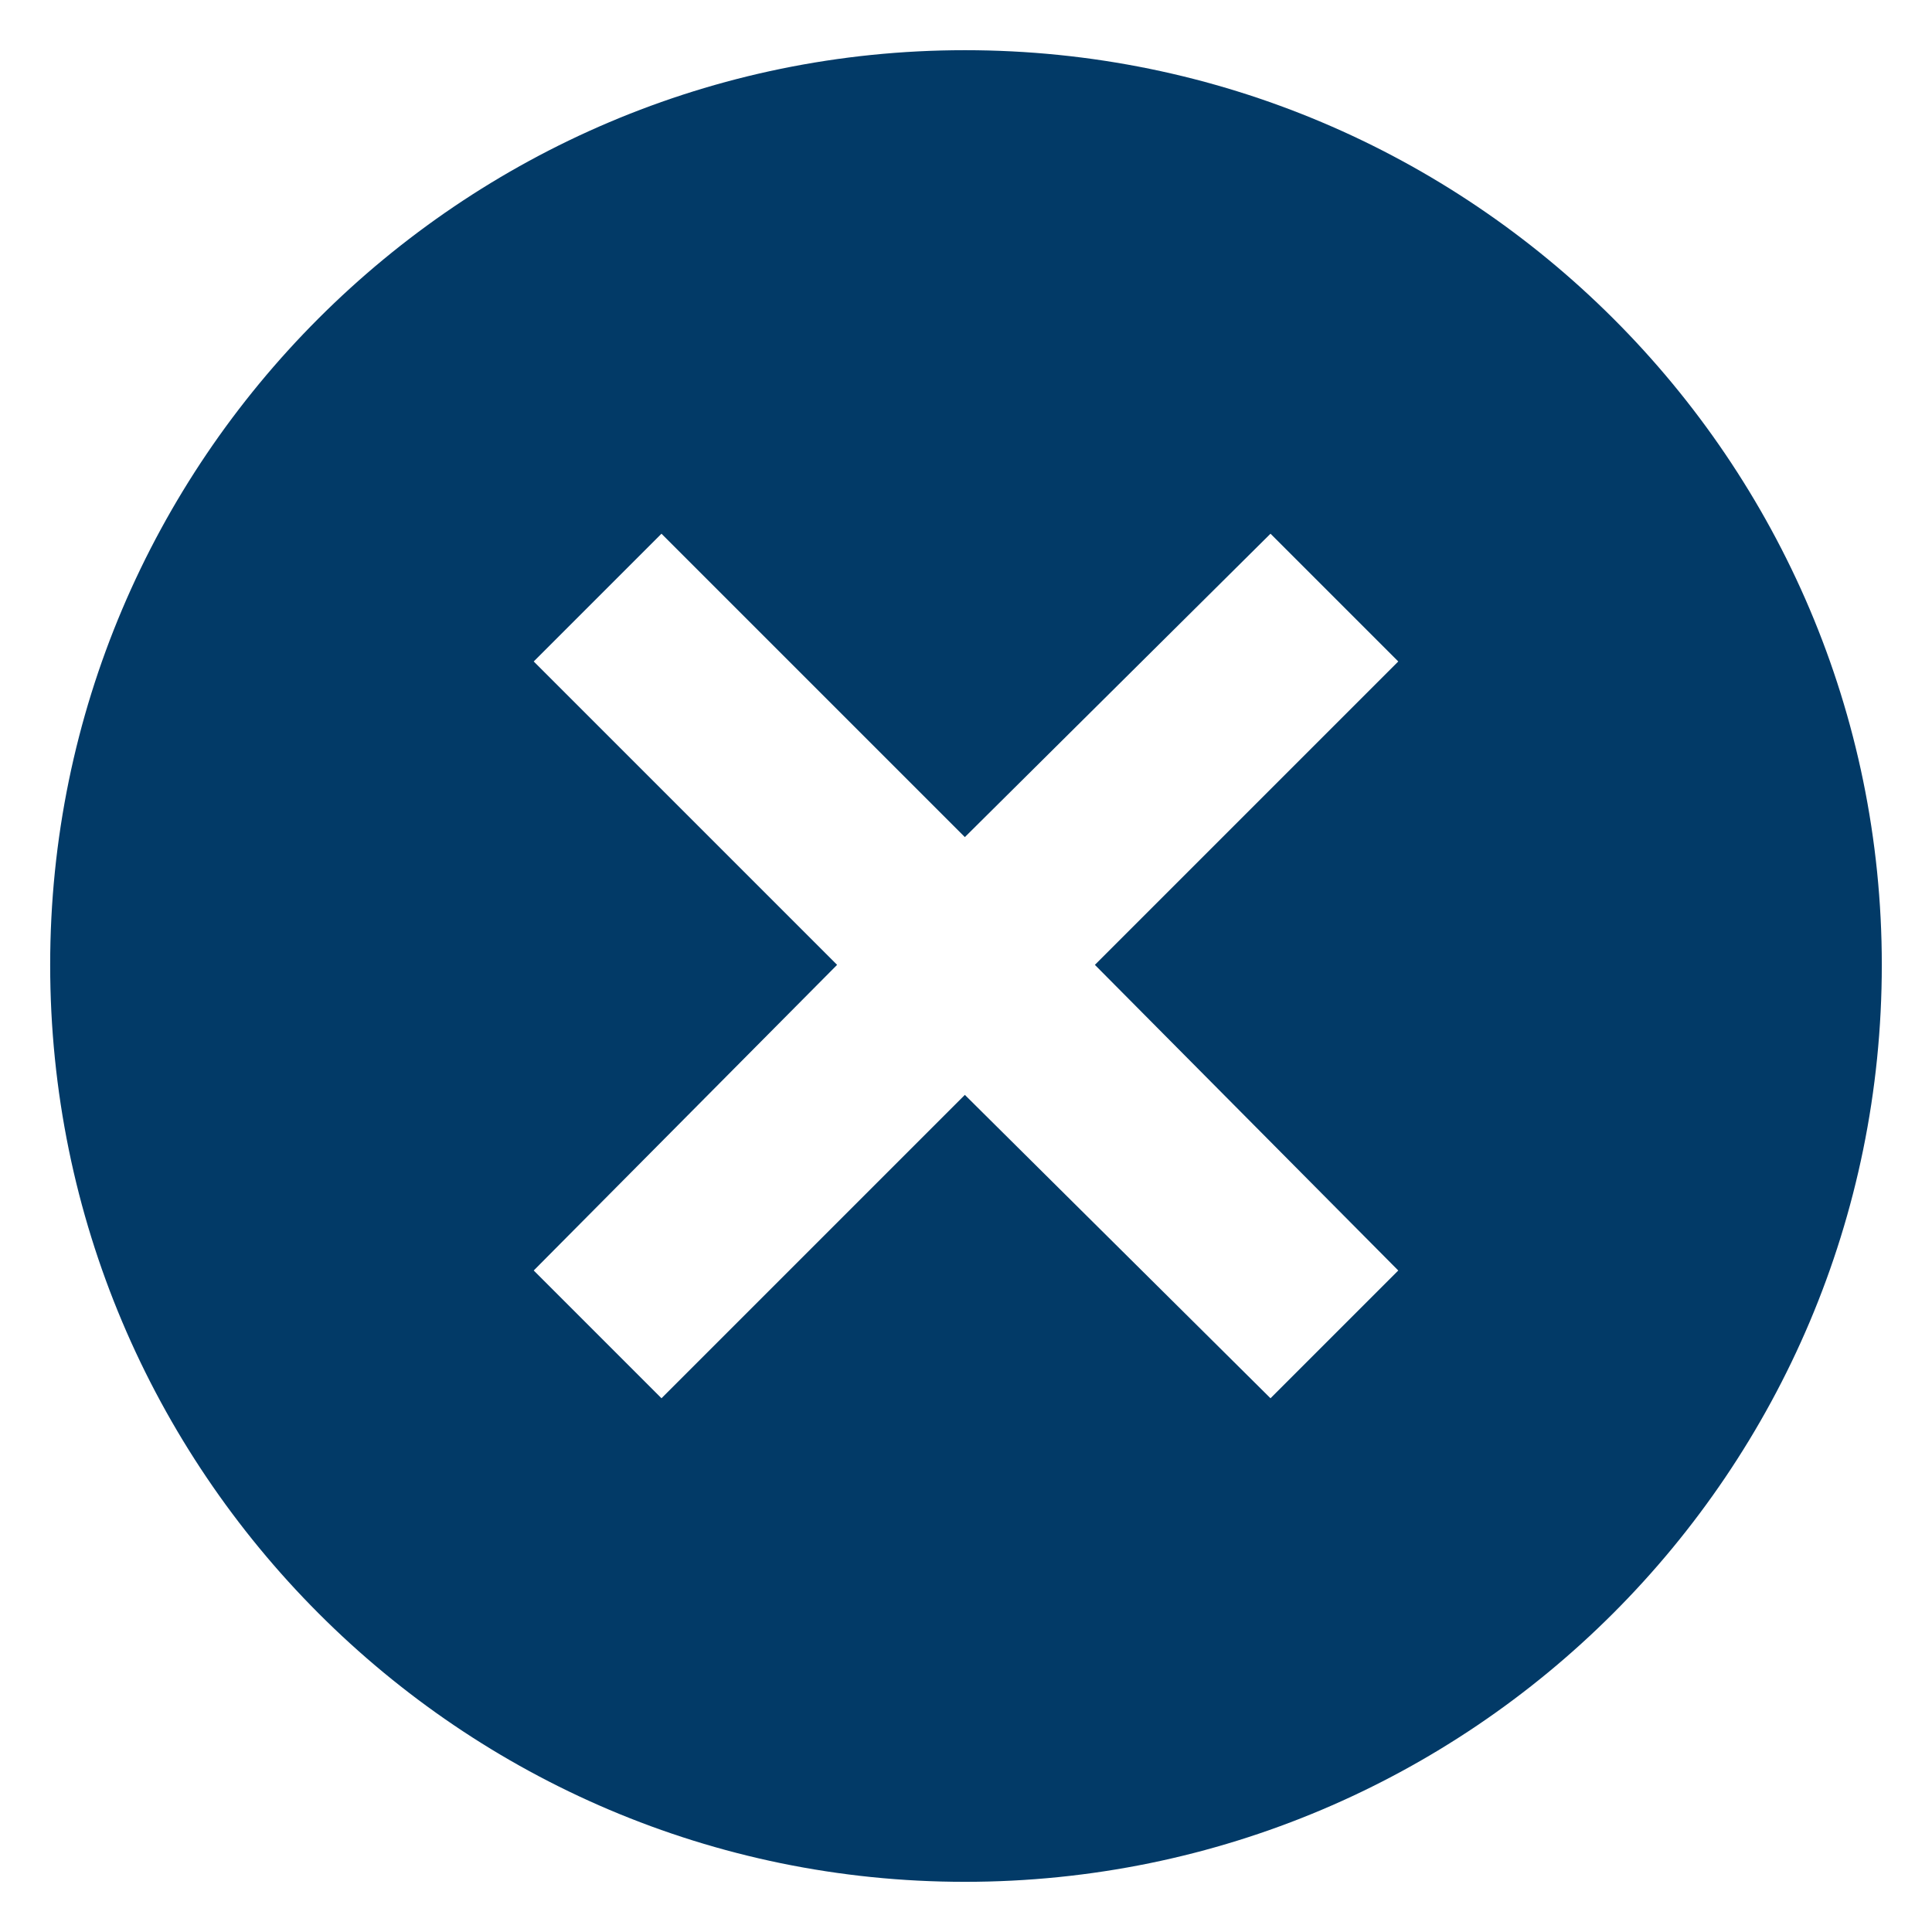
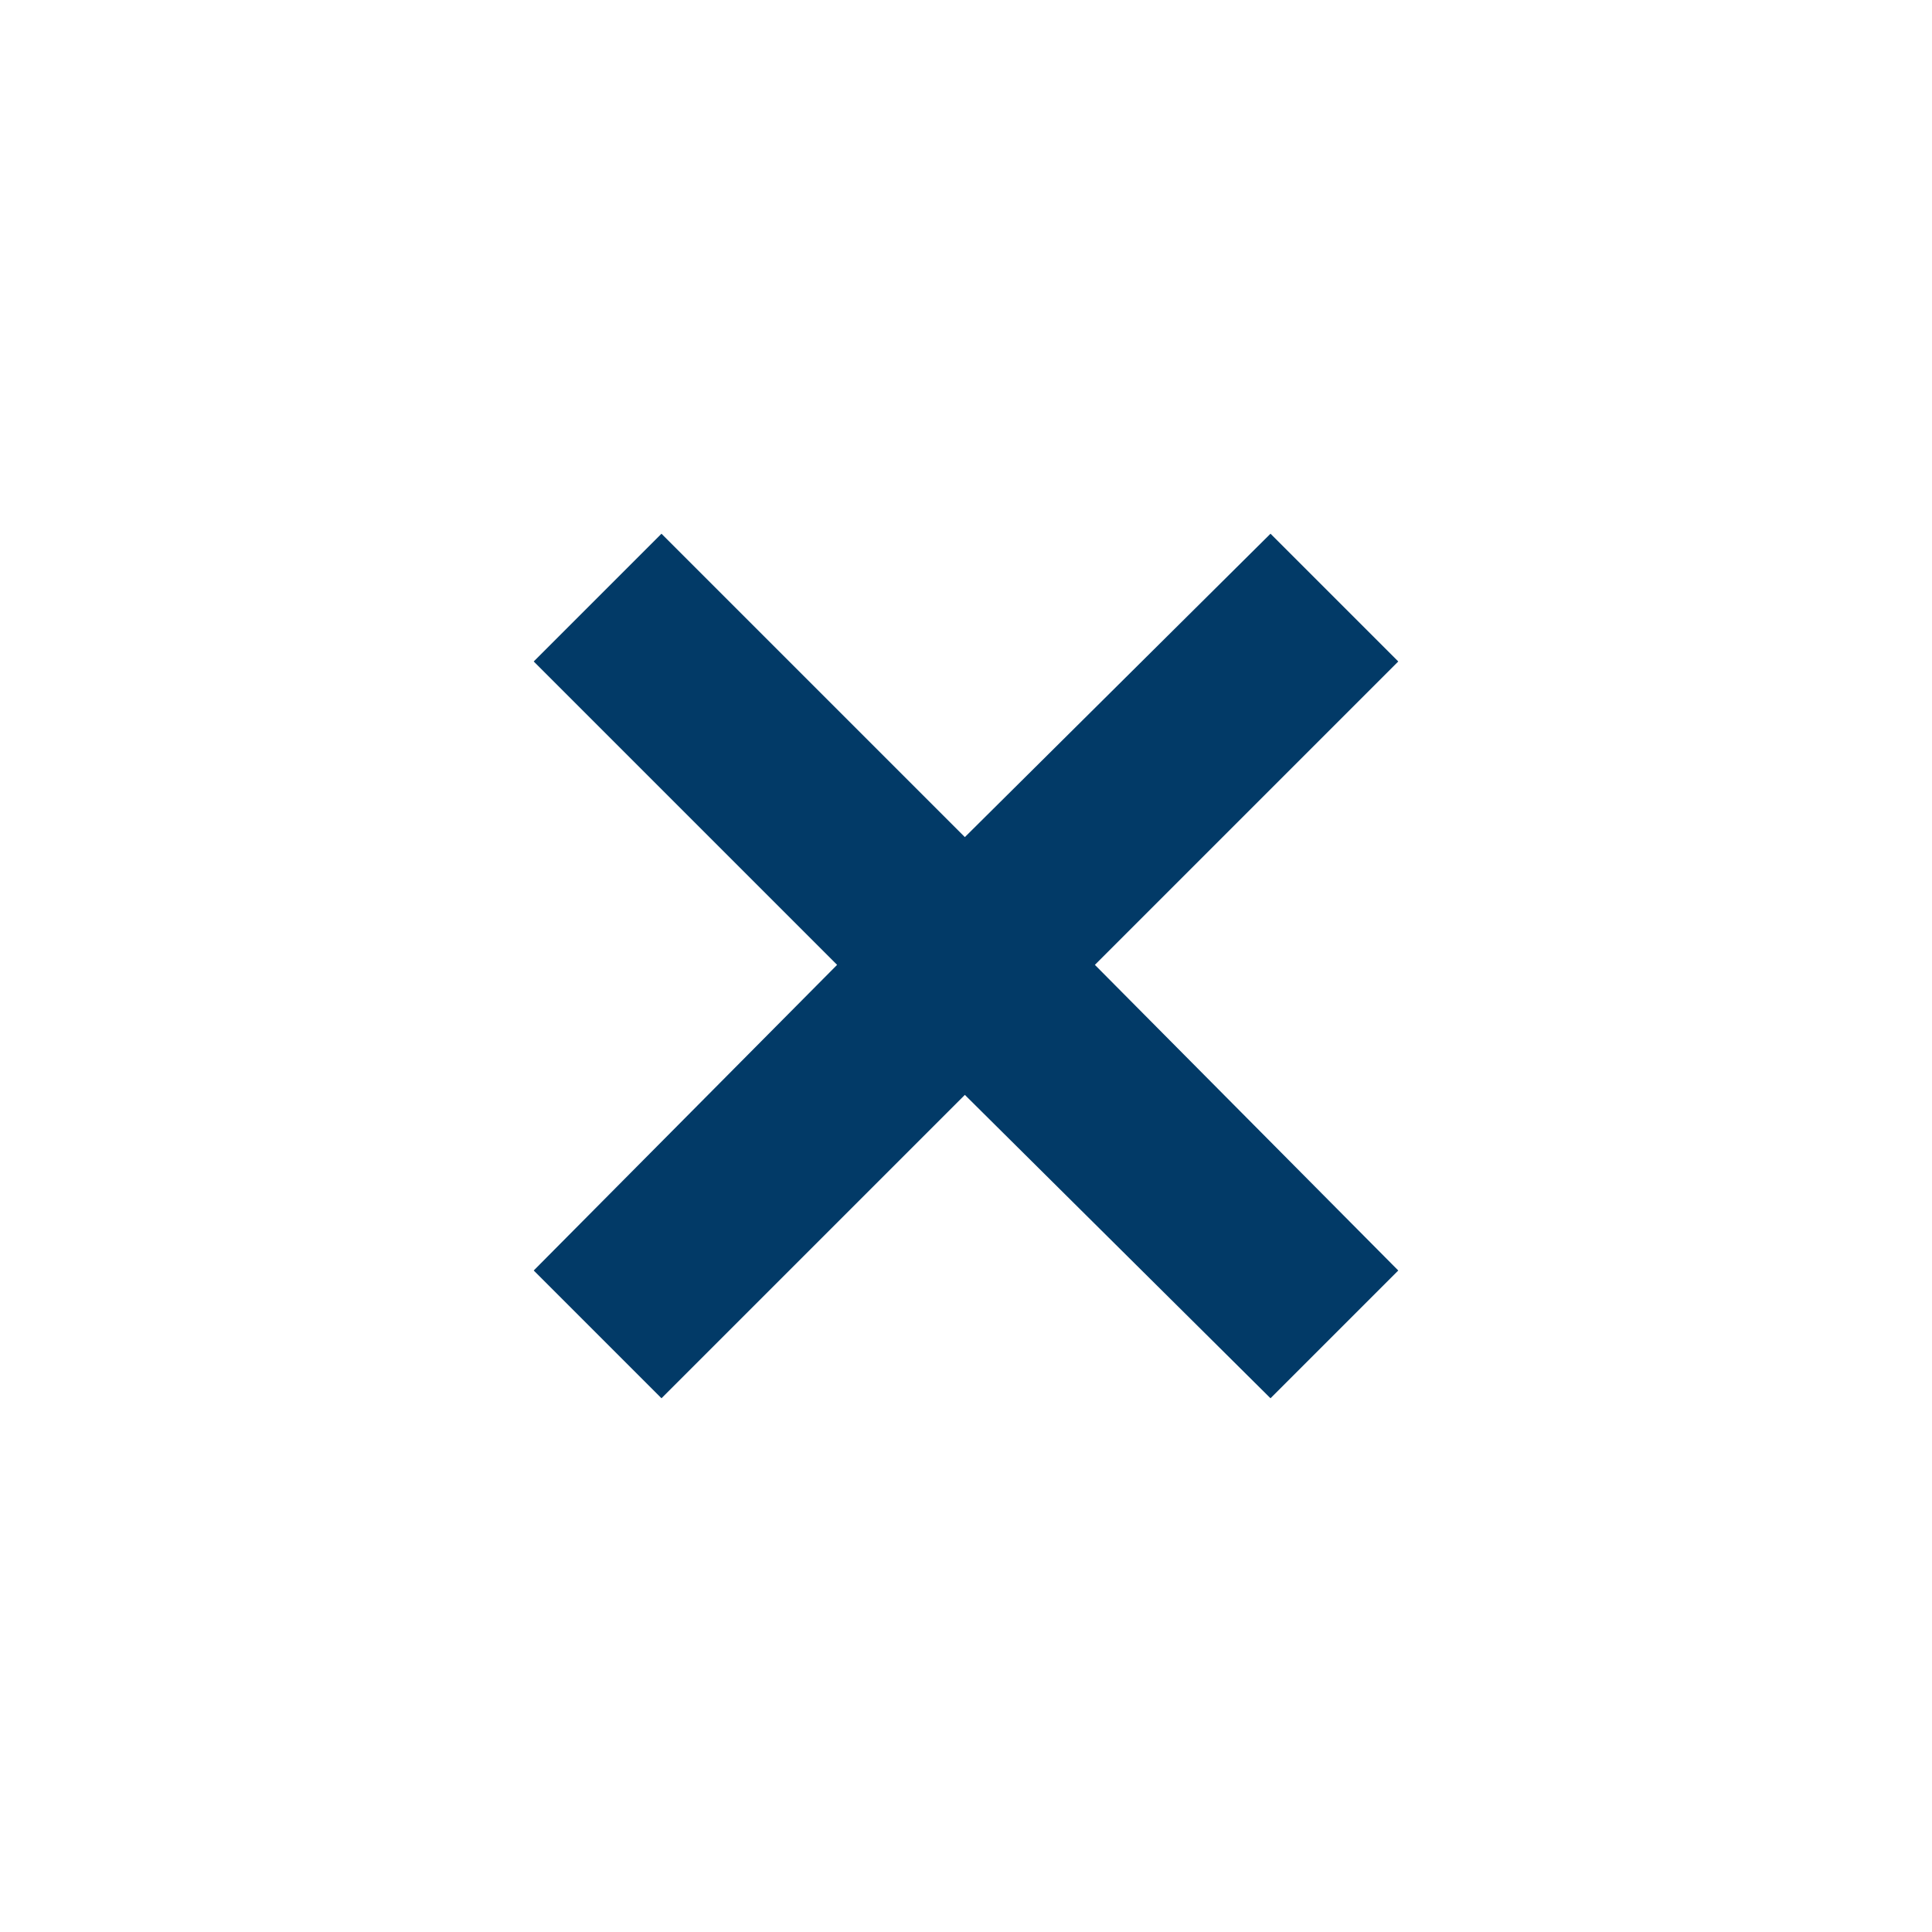
<svg xmlns="http://www.w3.org/2000/svg" fill="#023A67" width="100pt" height="100pt" version="1.1" viewBox="0 0 100 100">
-   <path d="m49.941 2.598c26.211 0 47.461 21.25 47.461 47.344 0 26.211-21.25 47.461-47.461 47.461-26.094 0-47.344-21.25-47.344-47.461 0-26.094 21.25-47.344 47.344-47.344zm0 40.73 15.82-15.703 6.613 6.613-15.703 15.703 15.703 15.82-6.613 6.613-15.82-15.703-15.703 15.703-6.613-6.613 15.703-15.82-15.703-15.703 6.613-6.613z" fill-rule="evenodd" />
+   <path d="m49.941 2.598zm0 40.73 15.82-15.703 6.613 6.613-15.703 15.703 15.703 15.82-6.613 6.613-15.82-15.703-15.703 15.703-6.613-6.613 15.703-15.82-15.703-15.703 6.613-6.613z" fill-rule="evenodd" />
</svg>